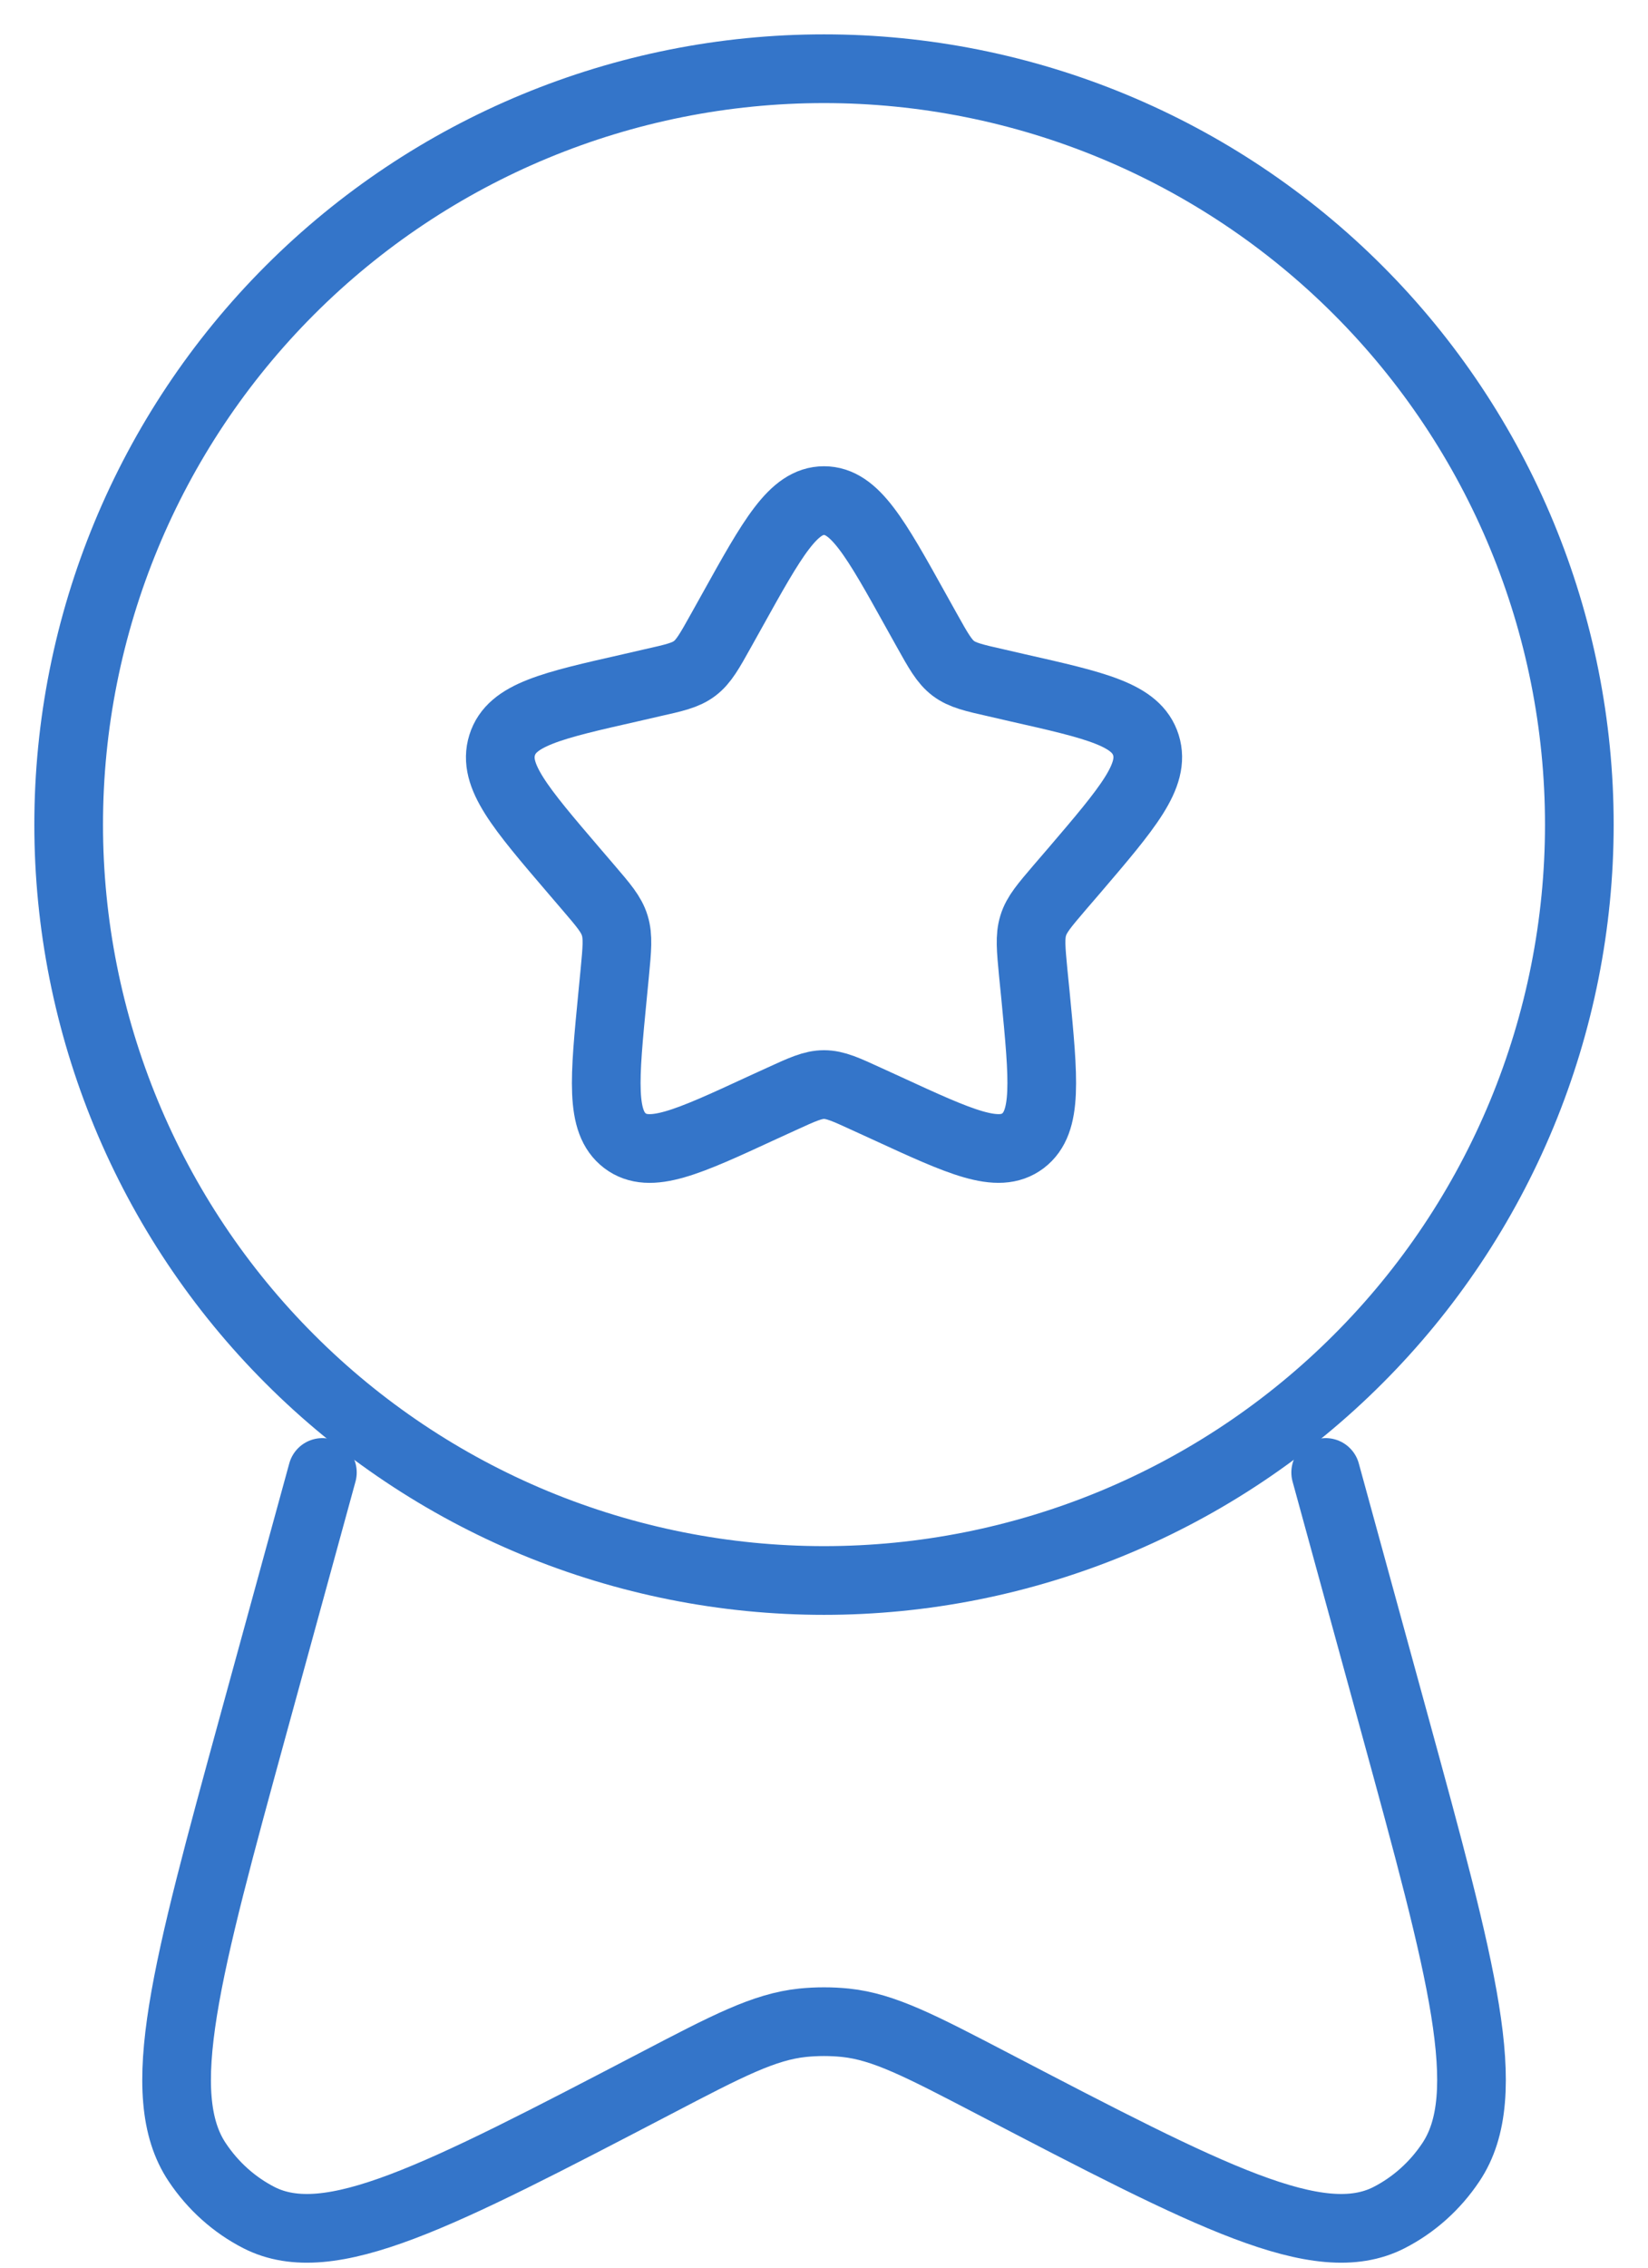
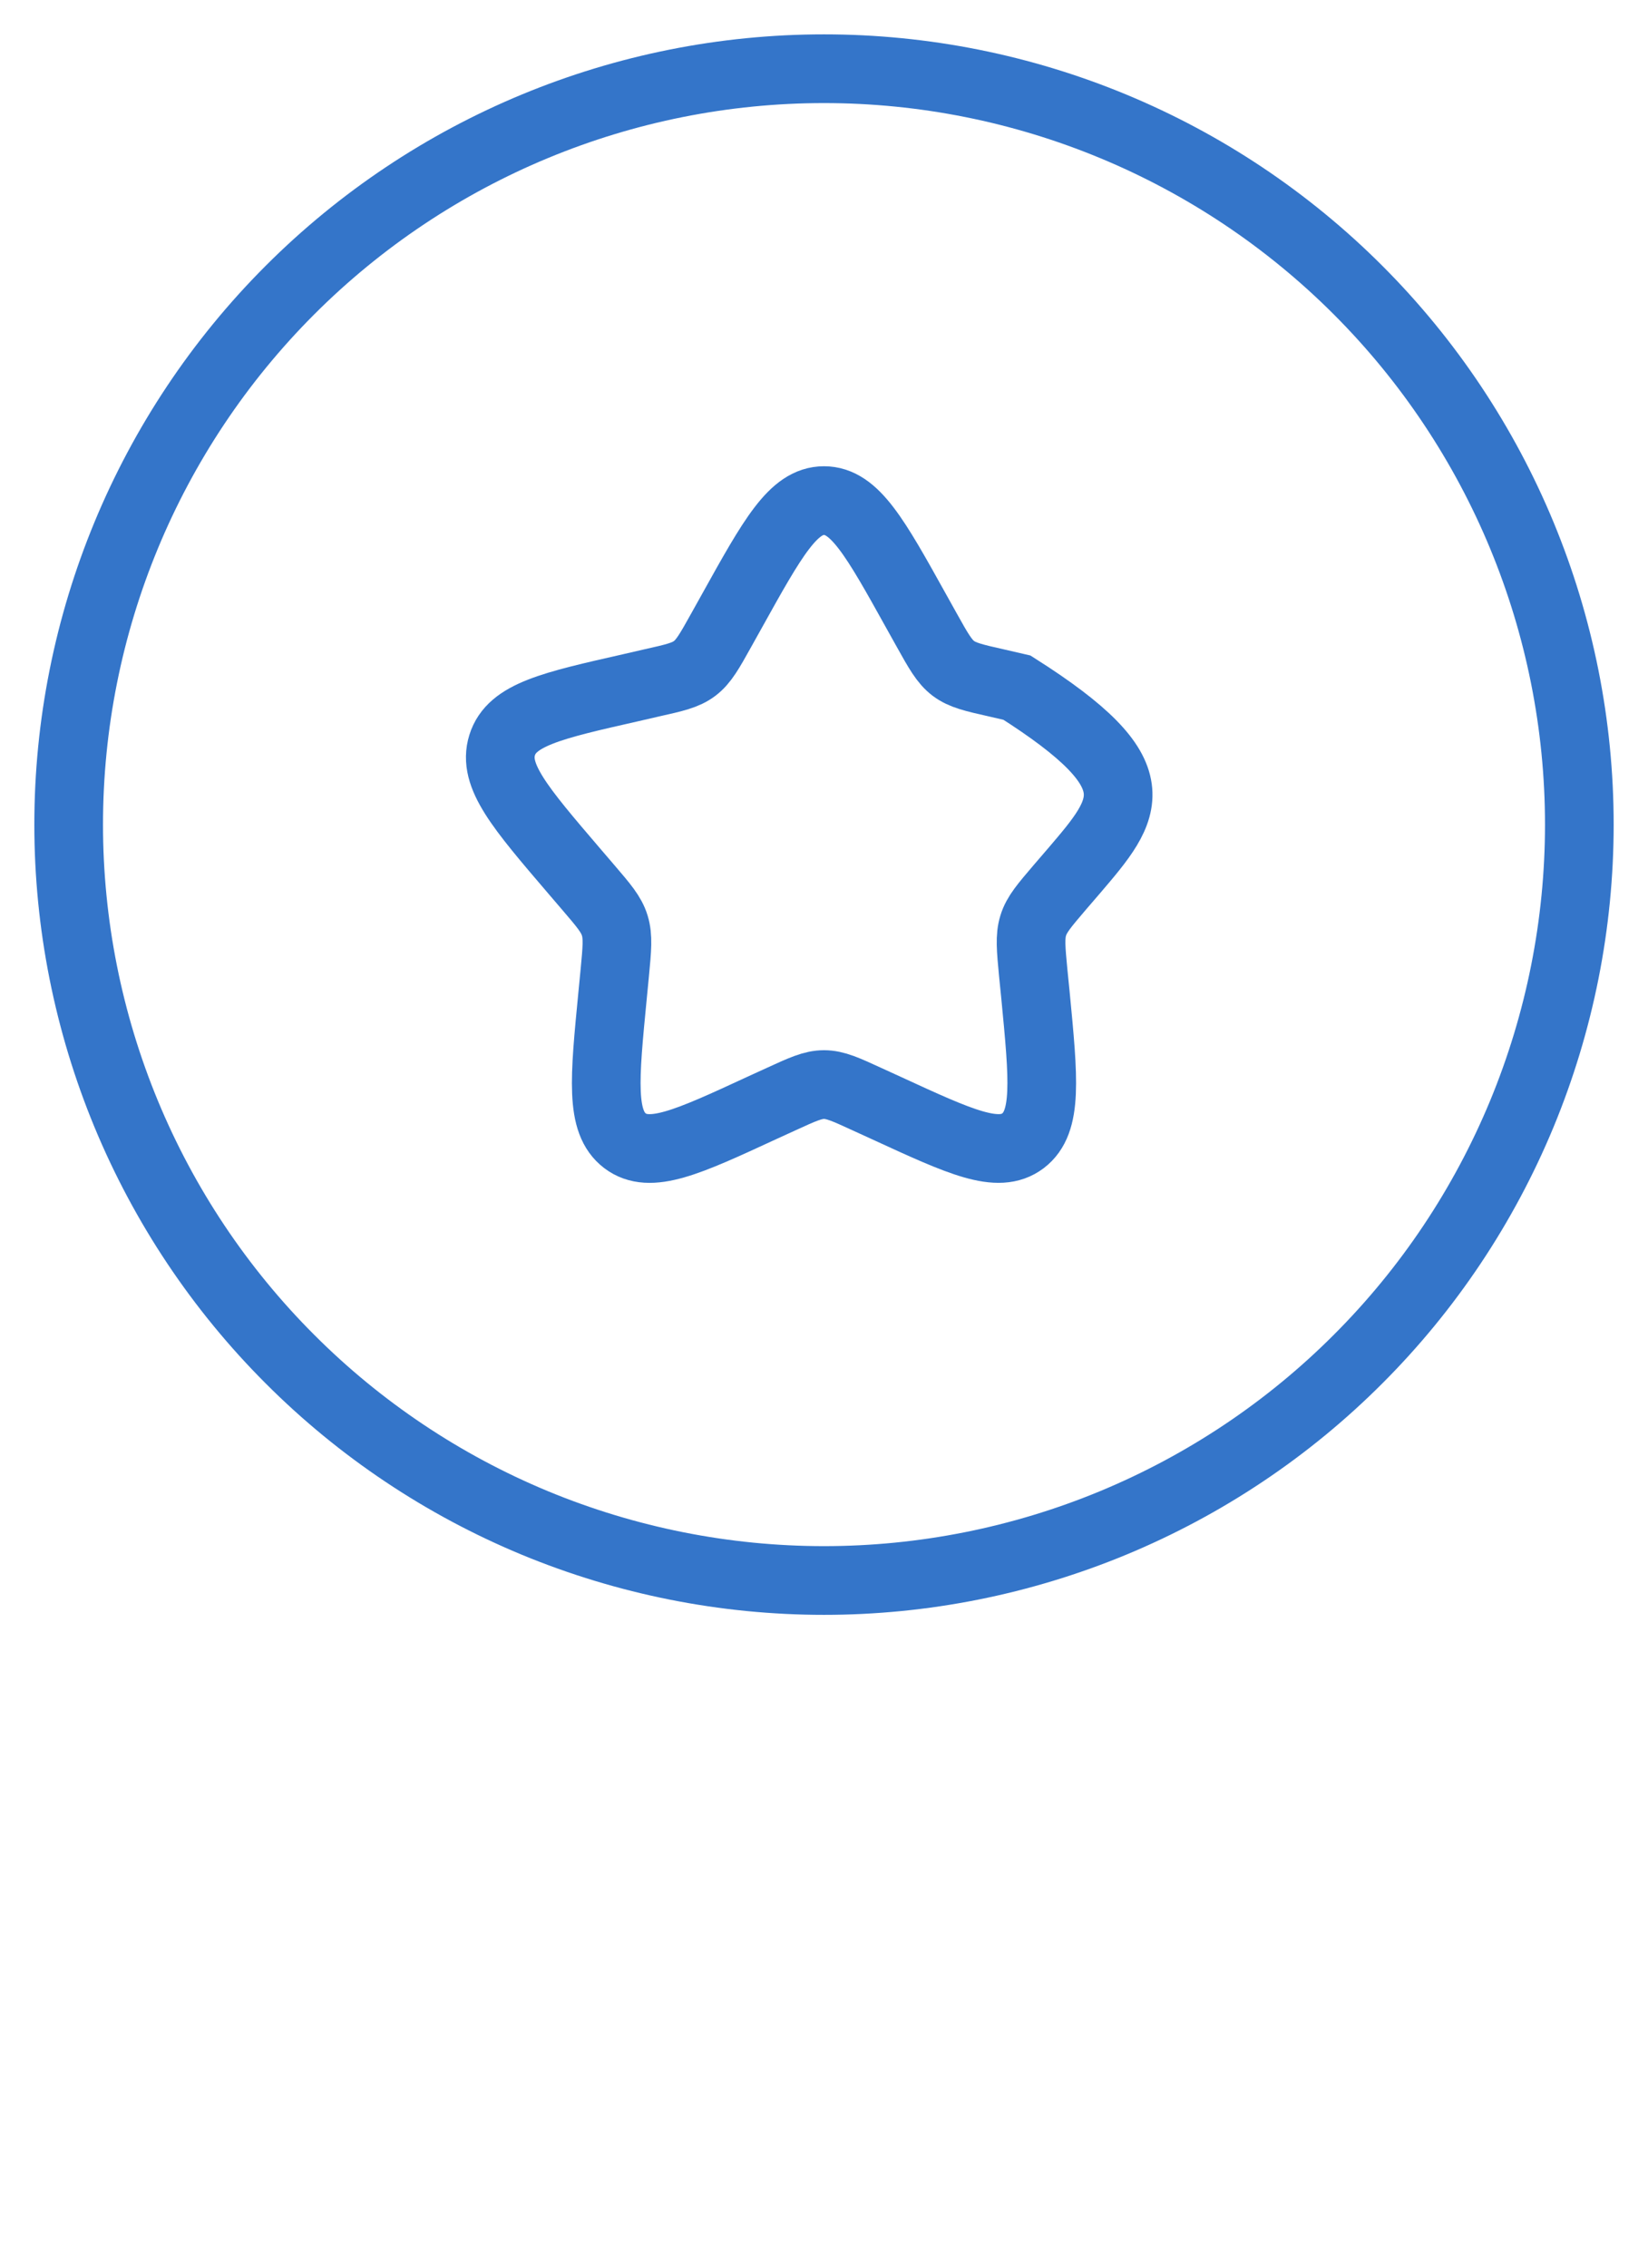
<svg xmlns="http://www.w3.org/2000/svg" width="24" height="33" viewBox="0 0 24 33" fill="none">
-   <path d="M10.658 8.893C11.255 7.819 11.554 7.285 12 7.285C12.446 7.285 12.745 7.819 13.342 8.893L13.496 9.169C13.666 9.474 13.751 9.625 13.883 9.726C14.016 9.826 14.181 9.864 14.511 9.938L14.81 10.007C15.97 10.269 16.549 10.4 16.688 10.843C16.826 11.286 16.43 11.75 15.64 12.674L15.435 12.912C15.211 13.175 15.097 13.305 15.047 13.469C14.997 13.632 15.014 13.807 15.047 14.157L15.079 14.476C15.198 15.71 15.258 16.327 14.898 16.601C14.536 16.874 13.993 16.624 12.907 16.124L12.627 15.996C12.318 15.854 12.164 15.783 12 15.783C11.837 15.783 11.683 15.854 11.373 15.996L11.093 16.124C10.008 16.626 9.464 16.874 9.102 16.601C8.741 16.327 8.802 15.71 8.922 14.476L8.953 14.157C8.986 13.807 9.003 13.632 8.953 13.469C8.903 13.305 8.79 13.175 8.565 12.912L8.361 12.674C7.57 11.75 7.174 11.288 7.313 10.843C7.451 10.4 8.031 10.269 9.19 10.007L9.489 9.938C9.819 9.864 9.984 9.828 10.118 9.726C10.25 9.625 10.334 9.474 10.504 9.169L10.658 8.893Z" stroke="#3475C9" />
+   <path d="M10.658 8.893C11.255 7.819 11.554 7.285 12 7.285C12.446 7.285 12.745 7.819 13.342 8.893L13.496 9.169C13.666 9.474 13.751 9.625 13.883 9.726C14.016 9.826 14.181 9.864 14.511 9.938L14.81 10.007C16.826 11.286 16.43 11.75 15.64 12.674L15.435 12.912C15.211 13.175 15.097 13.305 15.047 13.469C14.997 13.632 15.014 13.807 15.047 14.157L15.079 14.476C15.198 15.71 15.258 16.327 14.898 16.601C14.536 16.874 13.993 16.624 12.907 16.124L12.627 15.996C12.318 15.854 12.164 15.783 12 15.783C11.837 15.783 11.683 15.854 11.373 15.996L11.093 16.124C10.008 16.626 9.464 16.874 9.102 16.601C8.741 16.327 8.802 15.71 8.922 14.476L8.953 14.157C8.986 13.807 9.003 13.632 8.953 13.469C8.903 13.305 8.79 13.175 8.565 12.912L8.361 12.674C7.57 11.75 7.174 11.288 7.313 10.843C7.451 10.4 8.031 10.269 9.19 10.007L9.489 9.938C9.819 9.864 9.984 9.828 10.118 9.726C10.25 9.625 10.334 9.474 10.504 9.169L10.658 8.893Z" stroke="#3475C9" />
  <path d="M23 12C23 13.444 22.715 14.875 22.163 16.209C21.61 17.544 20.8 18.757 19.778 19.778C18.757 20.8 17.544 21.61 16.209 22.163C14.875 22.715 13.444 23 12 23C10.556 23 9.125 22.715 7.79 22.163C6.456 21.61 5.243 20.8 4.222 19.778C3.2 18.757 2.39 17.544 1.837 16.209C1.285 14.875 1 13.444 1 12C1 9.083 2.159 6.285 4.222 4.222C6.285 2.159 9.083 1 12 1C14.917 1 17.715 2.159 19.778 4.222C21.841 6.285 23 9.083 23 12Z" stroke="#3475C9" />
-   <path d="M4.695 21.428L3.694 25.078C2.707 28.68 2.213 30.481 2.872 31.466C3.103 31.812 3.412 32.088 3.772 32.272C4.797 32.794 6.381 31.969 9.547 30.319C10.6 29.769 11.128 29.495 11.687 29.436C11.895 29.415 12.105 29.415 12.313 29.436C12.872 29.495 13.399 29.77 14.453 30.319C17.62 31.969 19.204 32.794 20.228 32.272C20.588 32.088 20.898 31.812 21.129 31.466C21.789 30.481 21.294 28.68 20.307 25.078L19.306 21.428" stroke="#3475C9" stroke-linecap="round" />
</svg>